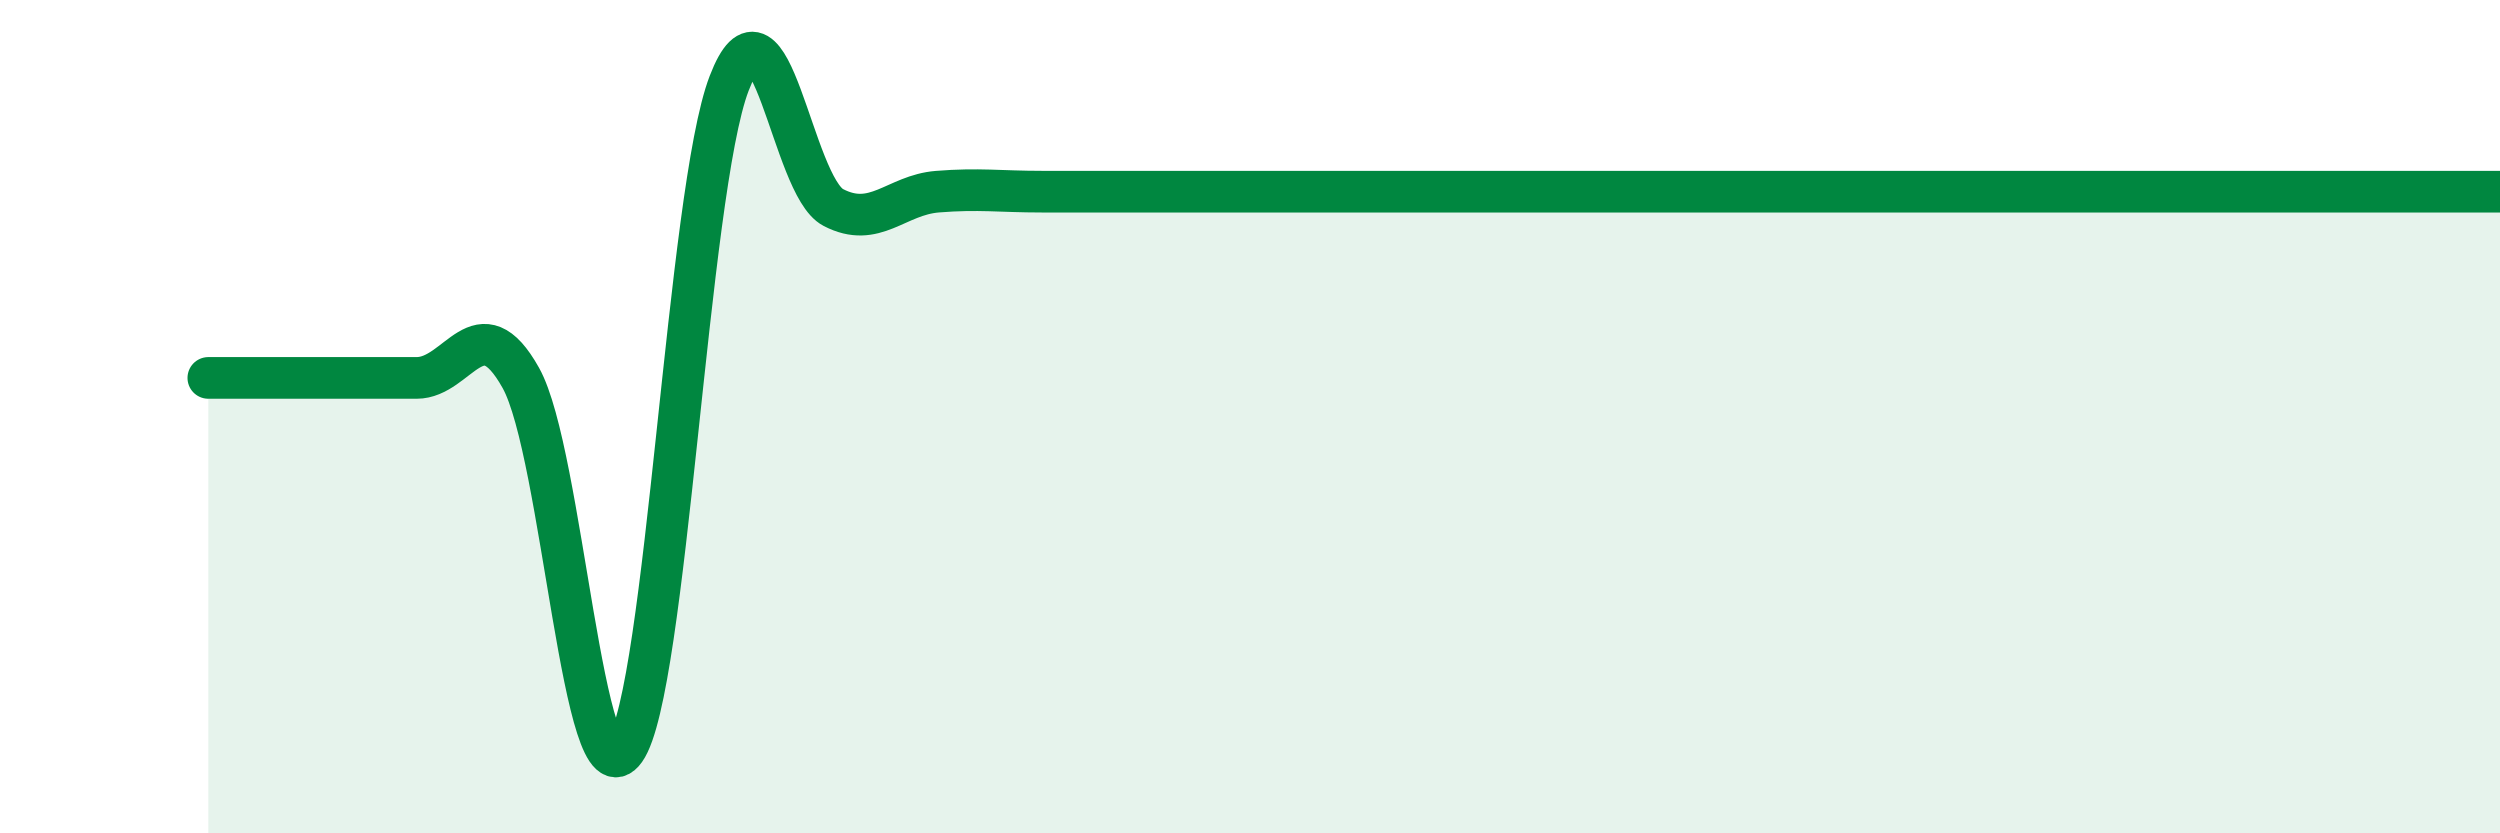
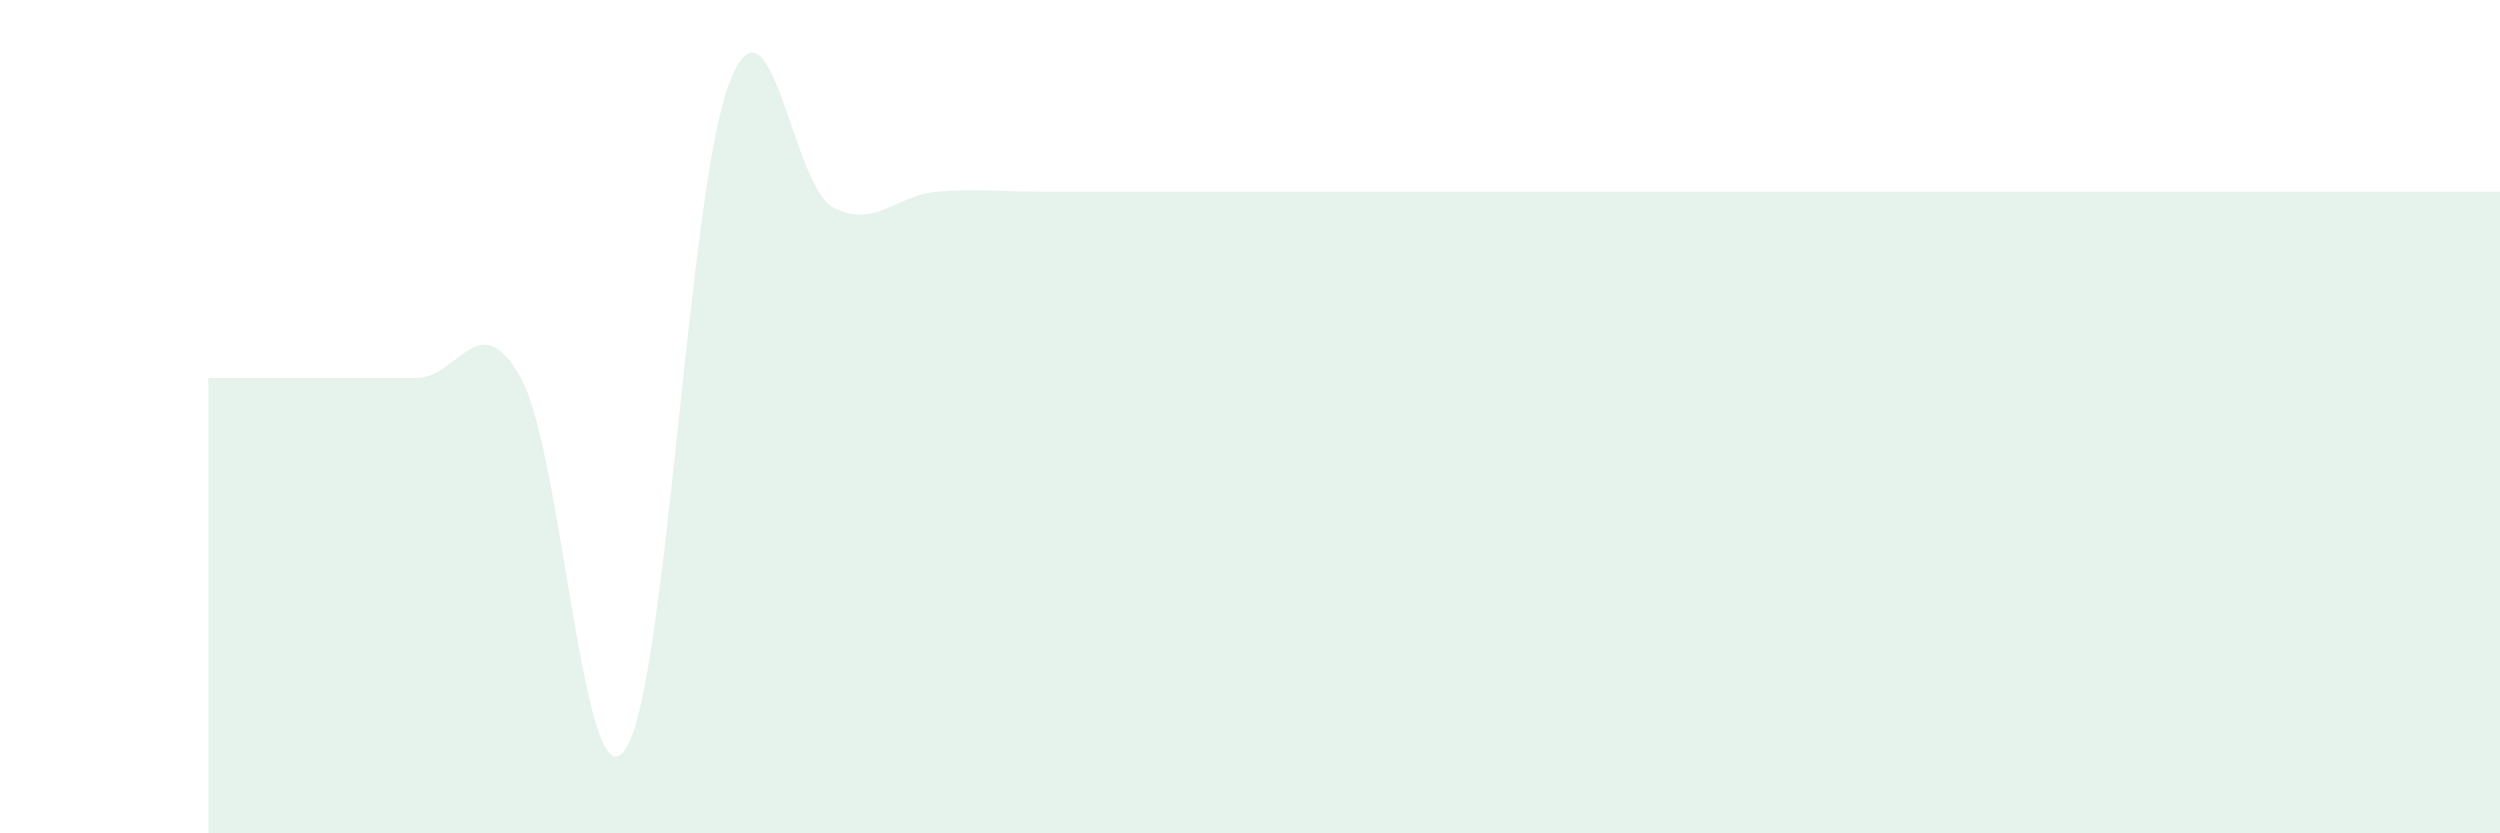
<svg xmlns="http://www.w3.org/2000/svg" width="60" height="20" viewBox="0 0 60 20">
  <path d="M 5,9.07 C 5.5,9.07 6.5,9.07 7.5,9.07 C 8.5,9.07 9,9.07 10,9.07 C 11,9.07 11.5,7.28 12.5,9.07 C 13.5,10.86 14,19.41 15,18 C 16,16.59 16.5,4.6 17.5,2 C 18.5,-0.6 19,4.46 20,4.98 C 21,5.5 21.5,4.68 22.5,4.6 C 23.5,4.52 24,4.6 25,4.6 C 26,4.6 26.5,4.6 27.5,4.6 C 28.5,4.6 29,4.6 30,4.6 C 31,4.6 31.5,4.6 32.5,4.6 C 33.5,4.6 34,4.6 35,4.6 C 36,4.6 36.5,4.6 37.5,4.6 C 38.5,4.6 39,4.6 40,4.6 C 41,4.6 41.5,4.6 42.5,4.6 C 43.5,4.6 44,4.6 45,4.6 C 46,4.6 46.5,4.6 47.5,4.6 C 48.5,4.6 49,4.6 50,4.6 C 51,4.6 51.5,4.6 52.5,4.6 C 53.5,4.6 53.5,4.6 55,4.6 C 56.5,4.6 59,4.6 60,4.6L60 20L5 20Z" fill="#008740" opacity="0.1" stroke-linecap="round" stroke-linejoin="round" />
-   <path d="M 5,9.07 C 5.5,9.07 6.5,9.07 7.5,9.07 C 8.5,9.07 9,9.07 10,9.07 C 11,9.07 11.5,7.28 12.5,9.07 C 13.5,10.86 14,19.41 15,18 C 16,16.59 16.5,4.6 17.5,2 C 18.5,-0.6 19,4.46 20,4.98 C 21,5.5 21.5,4.68 22.5,4.6 C 23.5,4.52 24,4.6 25,4.6 C 26,4.6 26.5,4.6 27.5,4.6 C 28.5,4.6 29,4.6 30,4.6 C 31,4.6 31.5,4.6 32.5,4.6 C 33.5,4.6 34,4.6 35,4.6 C 36,4.6 36.5,4.6 37.5,4.6 C 38.5,4.6 39,4.6 40,4.6 C 41,4.6 41.5,4.6 42.5,4.6 C 43.5,4.6 44,4.6 45,4.6 C 46,4.6 46.5,4.6 47.5,4.6 C 48.5,4.6 49,4.6 50,4.6 C 51,4.6 51.5,4.6 52.5,4.6 C 53.5,4.6 53.5,4.6 55,4.6 C 56.5,4.6 59,4.6 60,4.6" stroke="#008740" stroke-width="1" fill="none" stroke-linecap="round" stroke-linejoin="round" />
</svg>